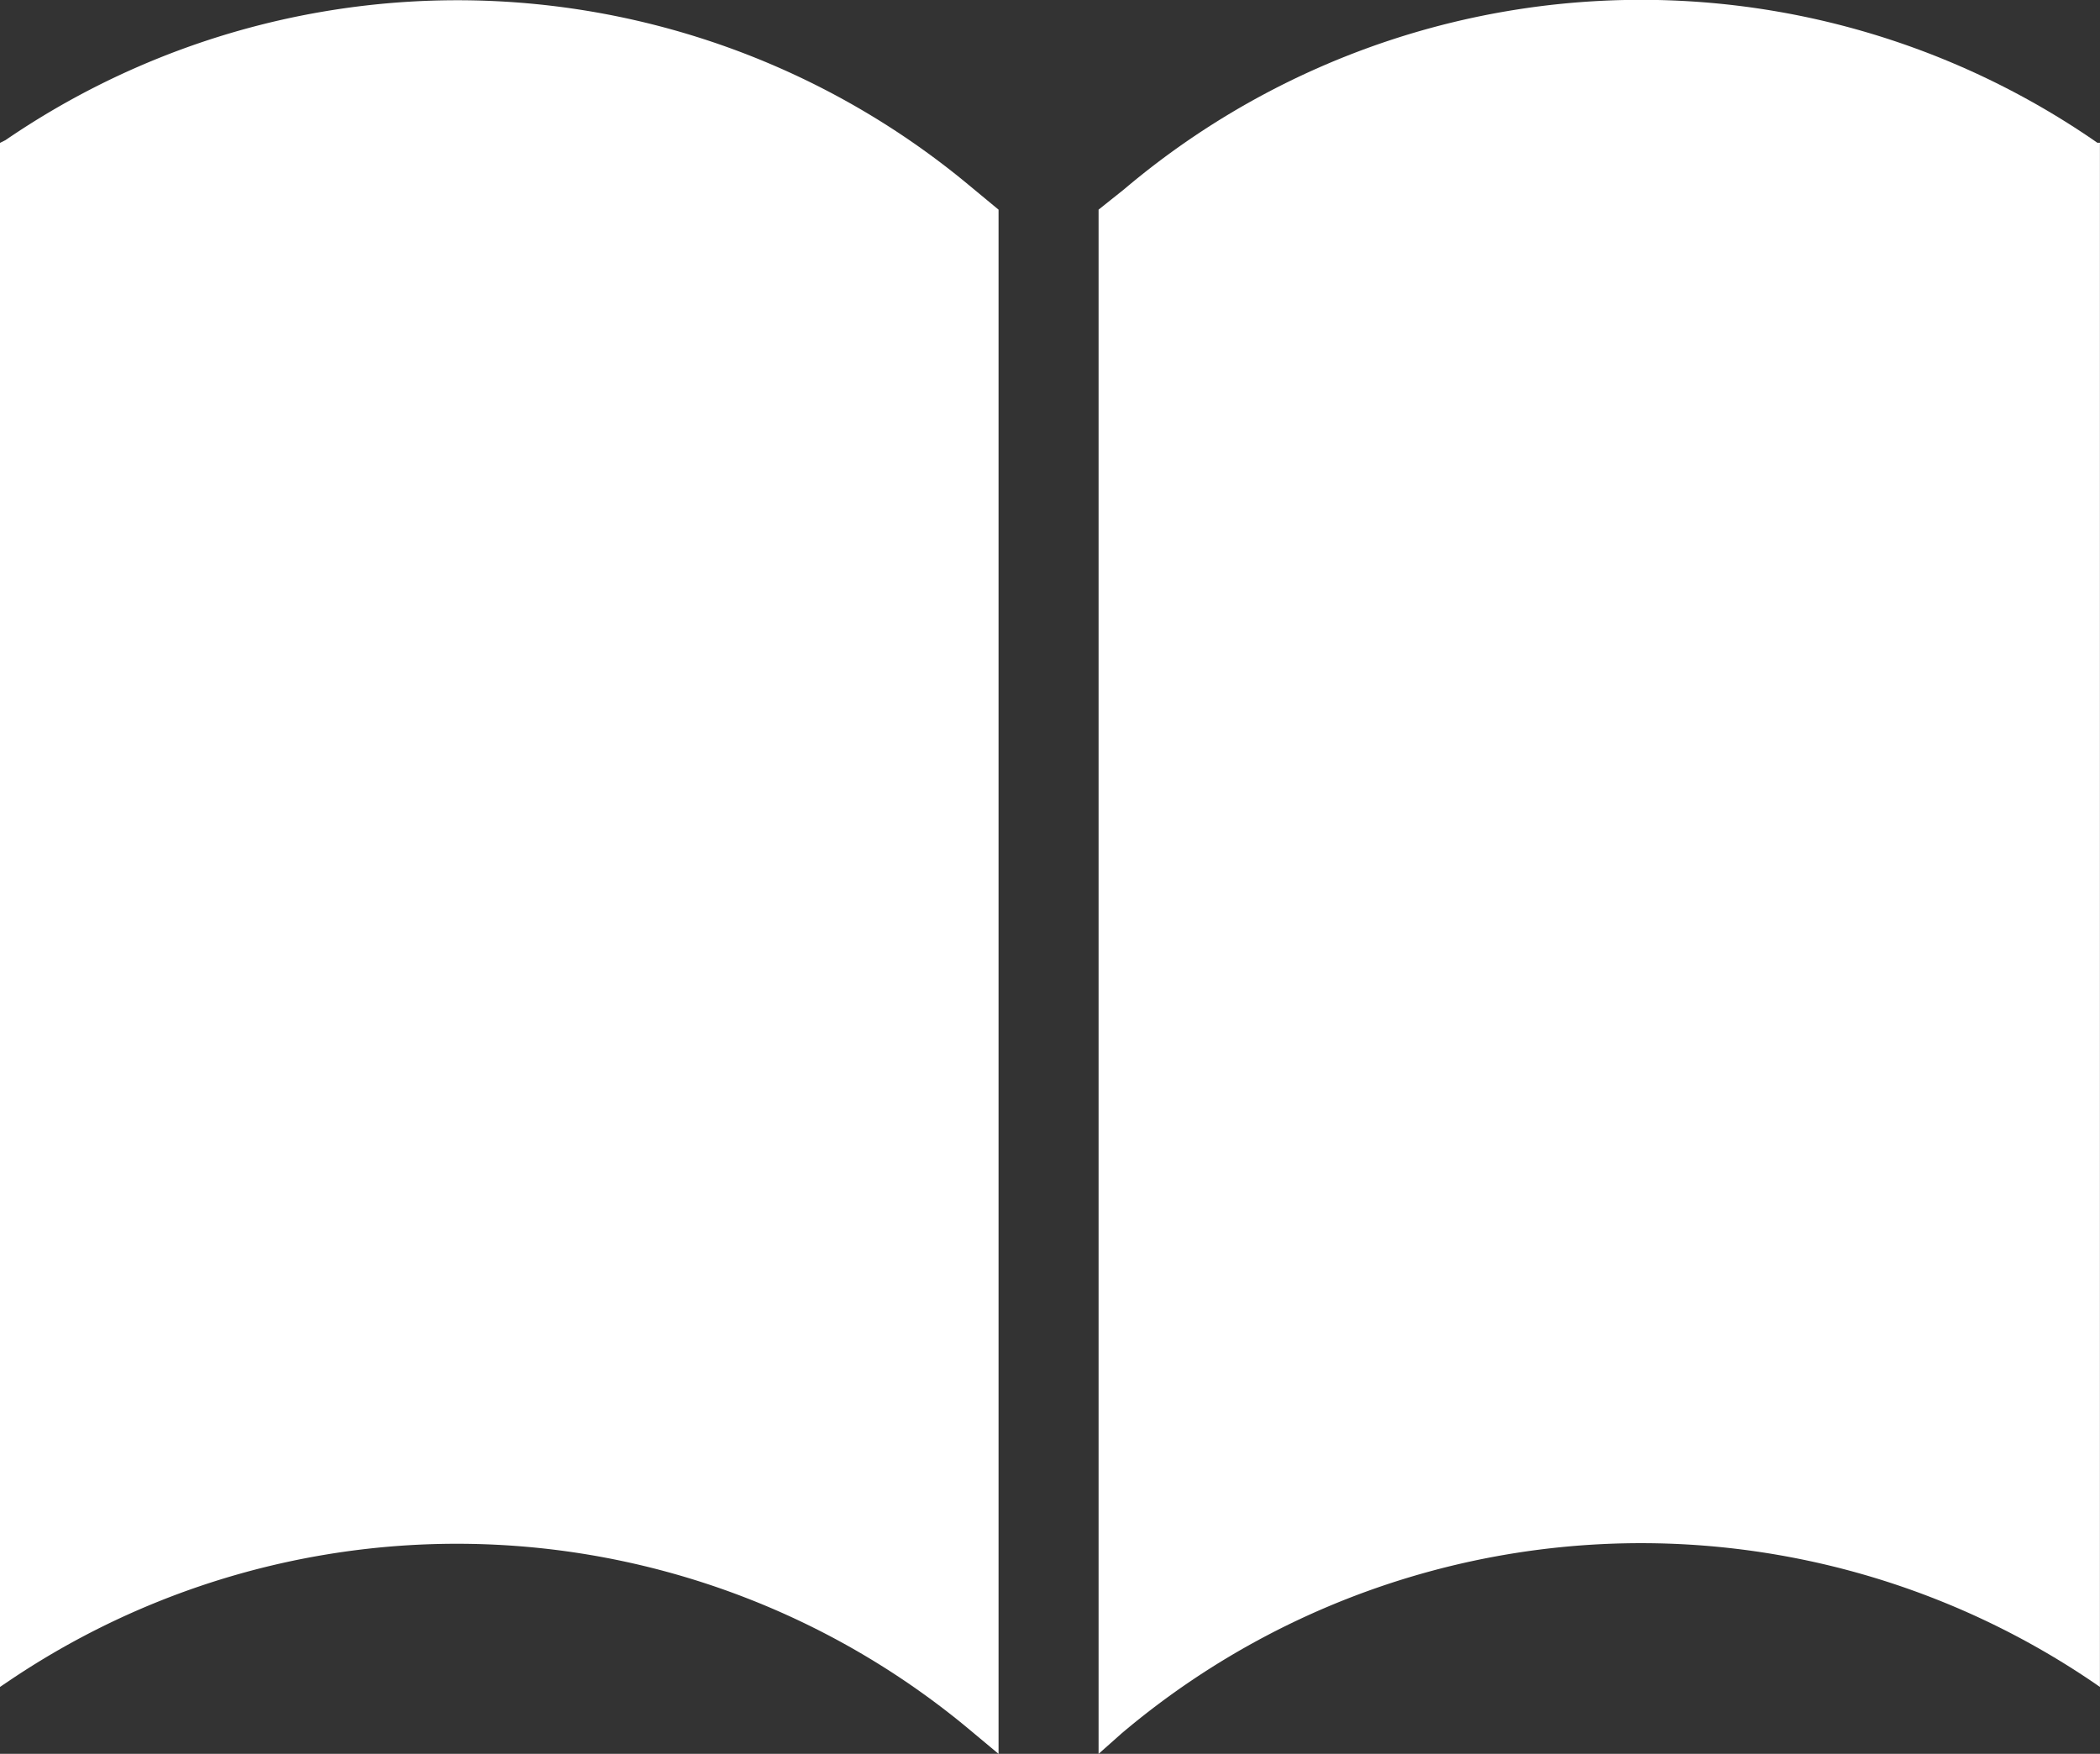
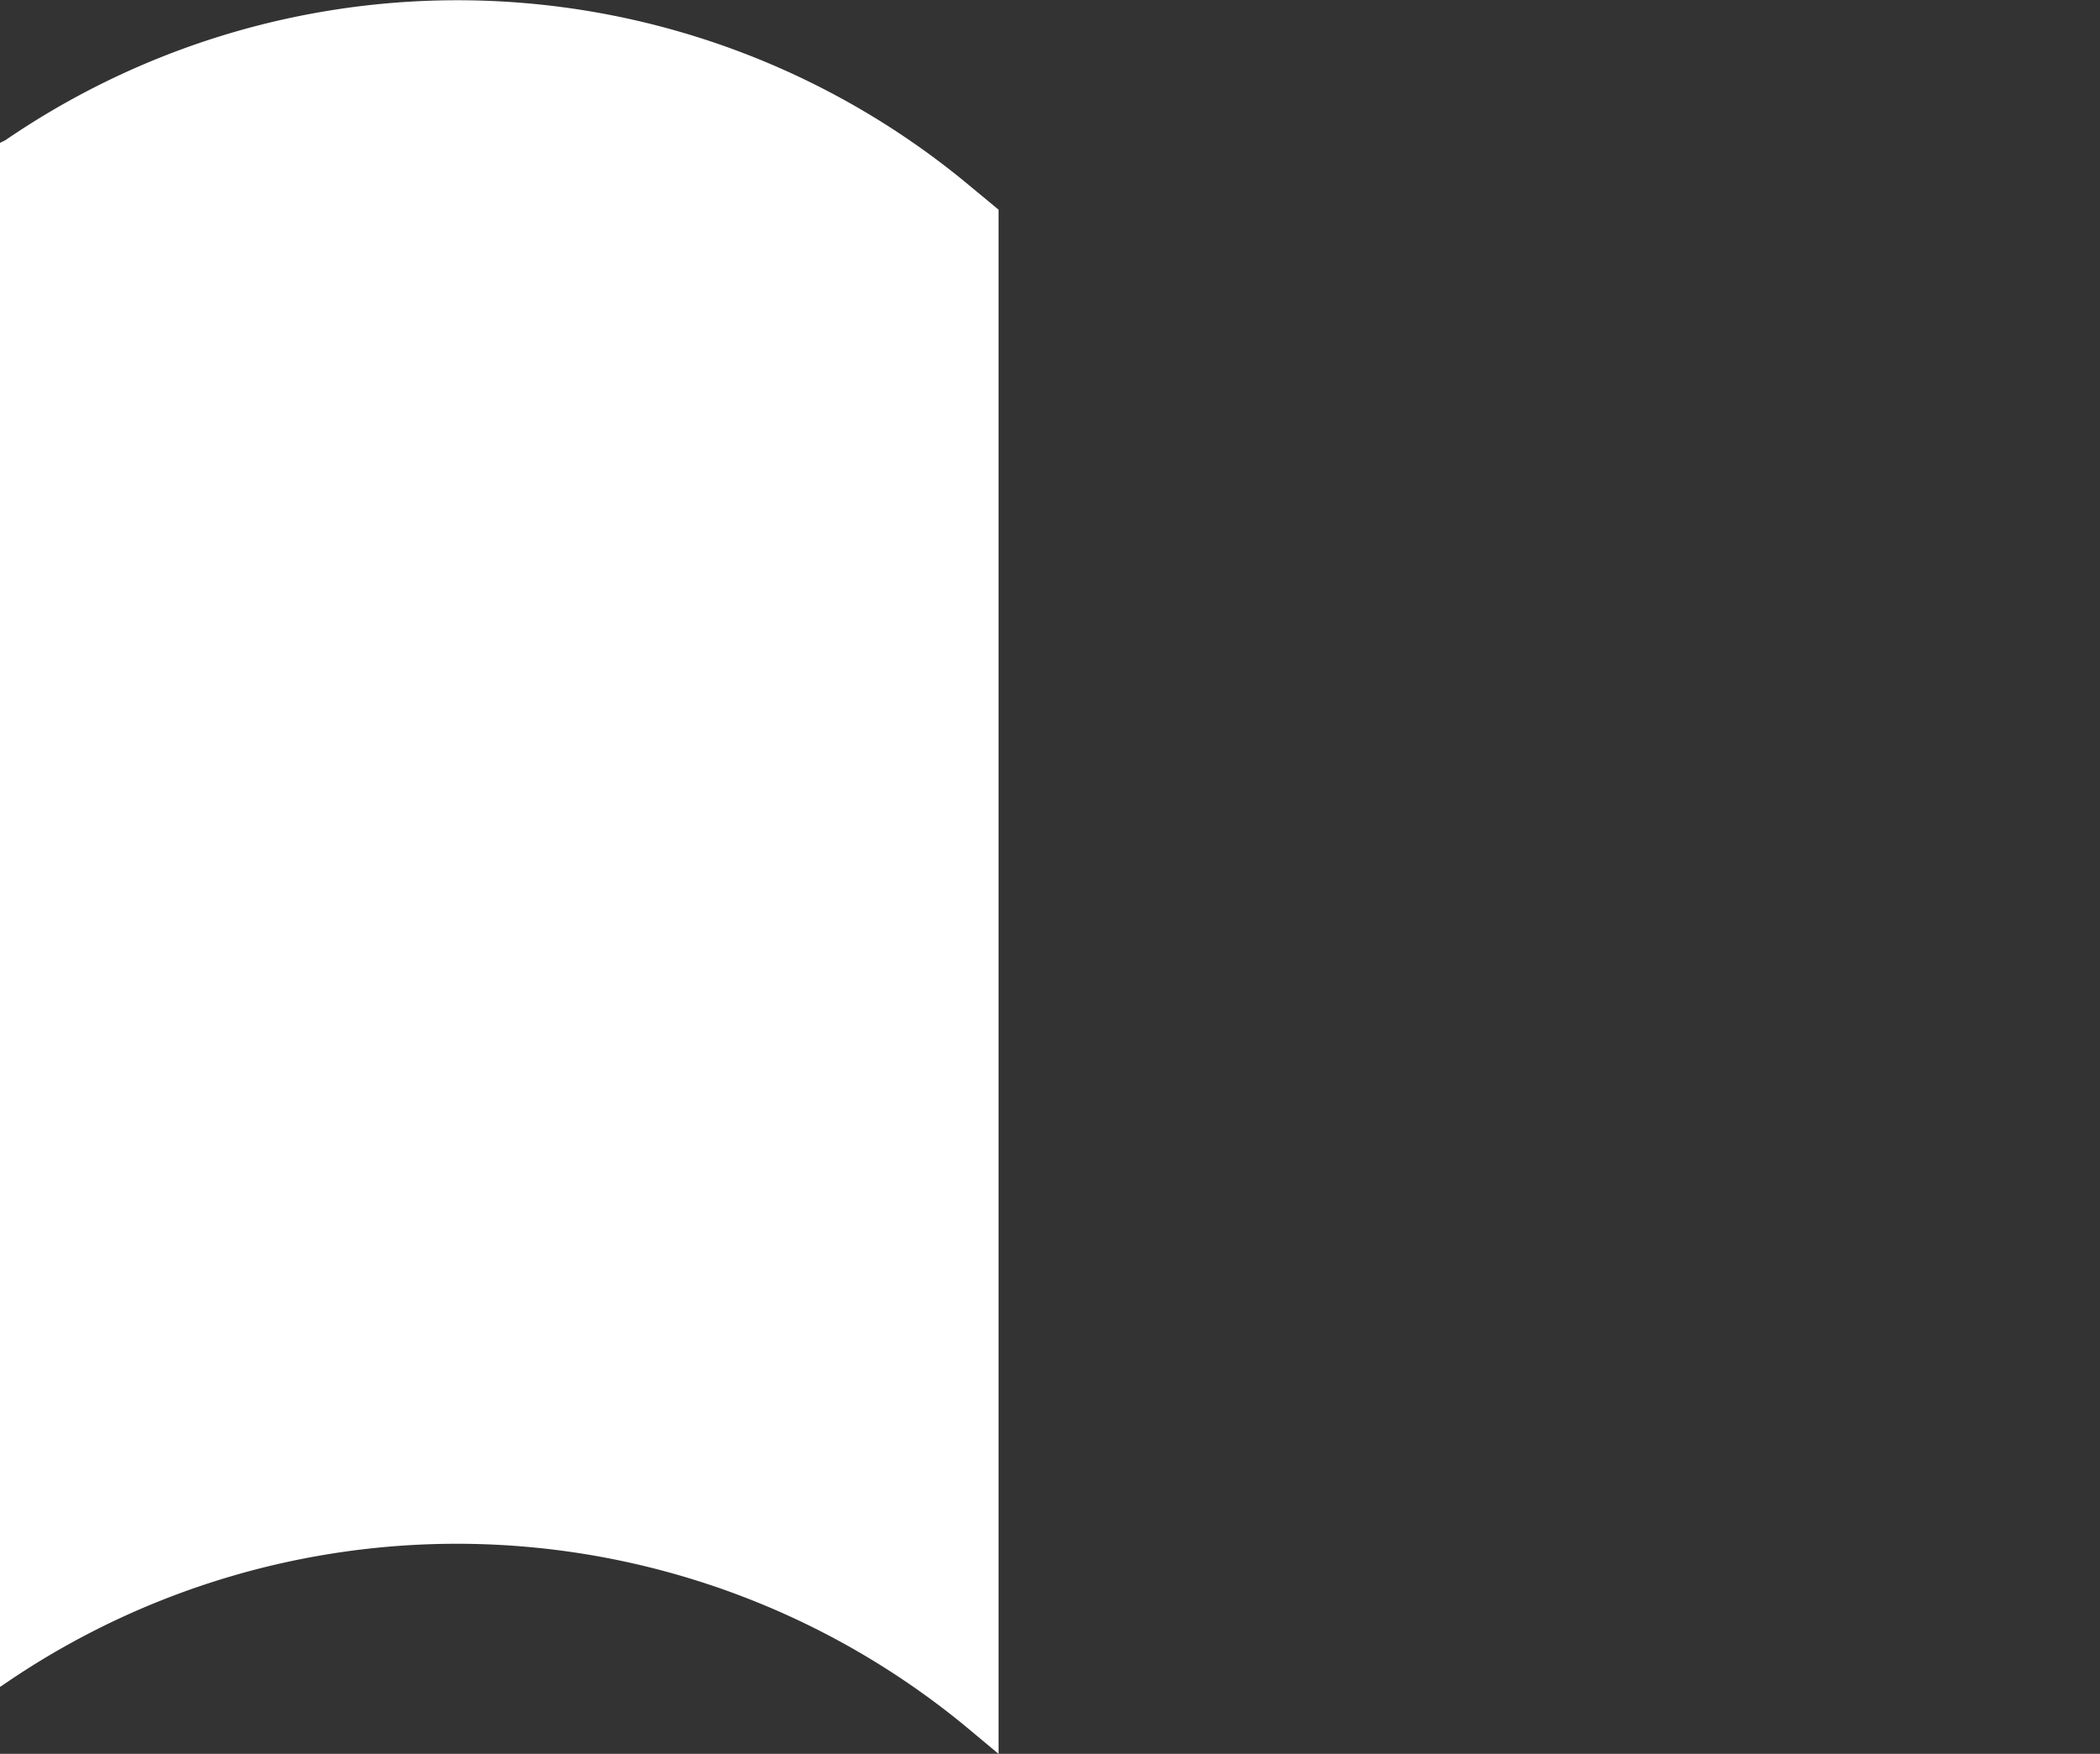
<svg xmlns="http://www.w3.org/2000/svg" width="30" height="25.054" viewBox="0 0 30 25.054">
  <rect x="0" y="0" width="30" height="25.054" fill="#333333" stroke="none" />
  <defs>
    <style>.a{fill:#fff;}</style>
  </defs>
  <g transform="translate(-10.7 -15.053)">
    <path class="a" d="M24.524,39.745l.441.368V18.054l-.4-.331a11.429,11.429,0,0,0-13.787-.662L10.7,17.1V39.157l.11-.074A11.429,11.429,0,0,1,24.524,39.745Z" transform="translate(0 -0.006)" />
-     <path class="a" d="M67.7,39.151V17.092h-.037a11.429,11.429,0,0,0-13.9.662l-.368.294V40.107l.331-.294A11.49,11.49,0,0,1,67.7,39.151Z" transform="translate(-27.001)" />
  </g>
</svg>